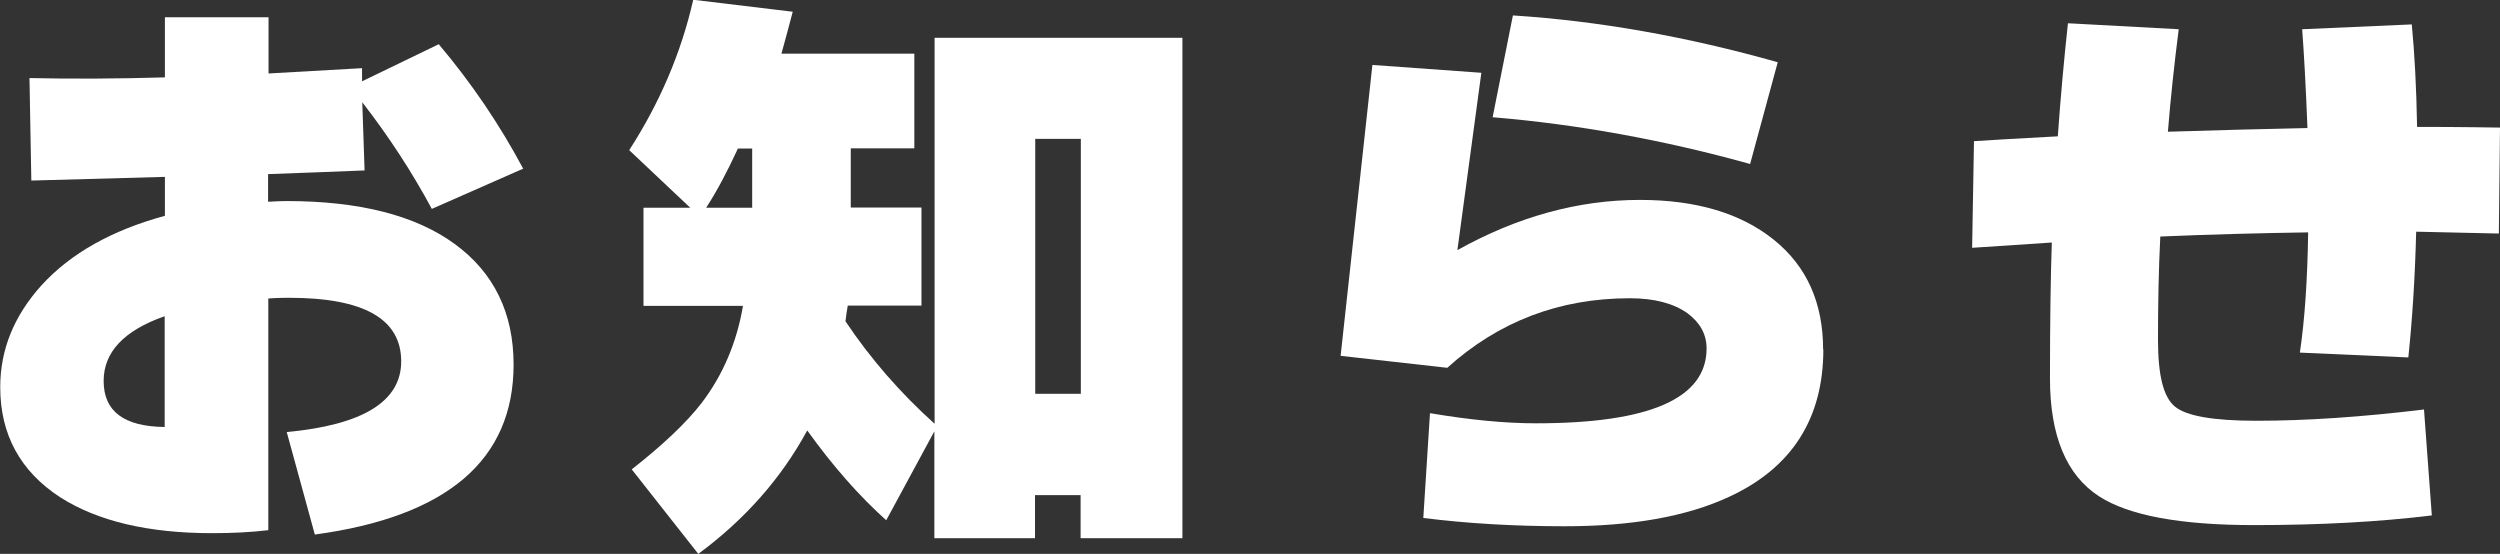
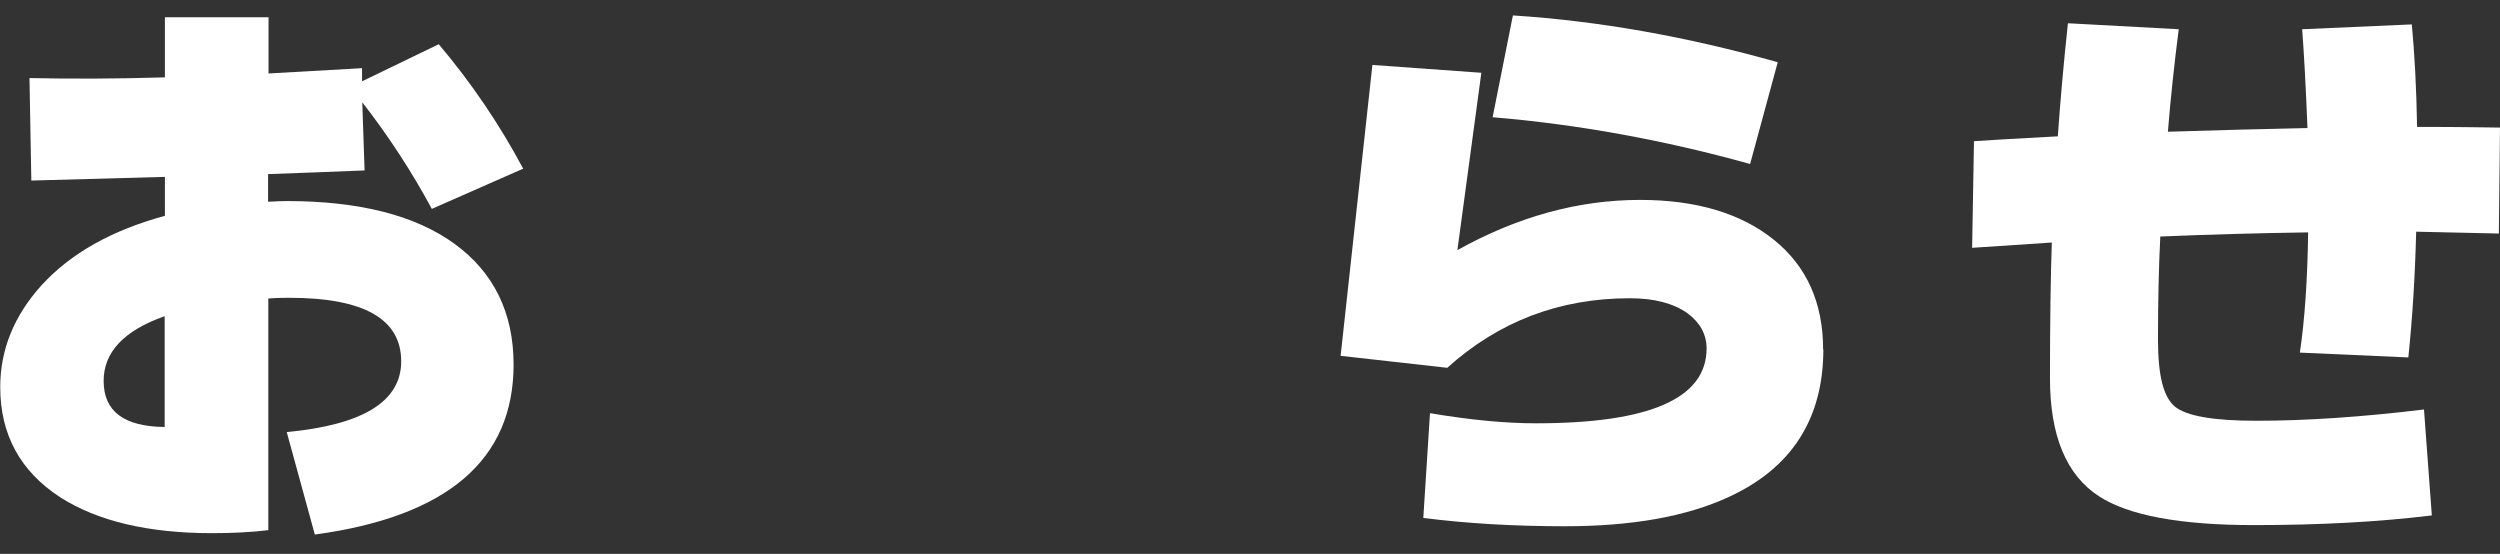
<svg xmlns="http://www.w3.org/2000/svg" id="_レイヤー_2" data-name="レイヤー 2" viewBox="0 0 108.55 24.05">
  <rect x="0" y="0" width="108.55" height="24.05" fill="#333333" stroke="none" />
  <defs>
    <style>
      .cls-1 {
        fill: #fff;
      }
    </style>
  </defs>
  <g id="PC">
    <g id="news">
      <g>
        <path class="cls-1" d="M22.7,7.33l-3.95,1.74c-.85-1.58-1.85-3.12-3.02-4.63l.1,2.96c-1.18.05-2.57.1-4.19.16v1.2c.36-.02.63-.03.81-.03,3.15,0,5.59.62,7.29,1.86s2.56,2.99,2.56,5.24c0,4.14-2.88,6.6-8.63,7.38l-1.22-4.45c3.31-.31,4.97-1.33,4.97-3.07,0-1.84-1.62-2.76-4.86-2.76-.19,0-.49,0-.91.03v10.06c-.75.09-1.56.13-2.44.13-2.77,0-4.97-.52-6.6-1.56-1.73-1.13-2.6-2.72-2.6-4.78,0-1.63.6-3.1,1.79-4.42,1.27-1.39,3.05-2.39,5.36-3.02v-1.69l-5.8.16-.08-4.45c1.85.04,3.81.03,5.88-.03V.75h4.5v2.44c.9-.05,2.25-.13,4.06-.23v.57l3.33-1.61c1.42,1.68,2.64,3.48,3.67,5.41ZM7.15,18.54v-4.81c-1.77.62-2.65,1.56-2.65,2.81,0,1.32.88,1.98,2.65,2Z" />
-         <path class="cls-1" d="M40.59,18.69l-2.11,3.9c-1.16-1.04-2.31-2.34-3.43-3.9-1.13,2.08-2.7,3.86-4.73,5.36l-2.89-3.67c1.35-1.06,2.37-2.02,3.04-2.89.92-1.21,1.52-2.62,1.79-4.21h-4.32v-4.26h2.03l-2.65-2.5c1.33-2.06,2.26-4.24,2.78-6.53l4.32.52c-.16.61-.32,1.21-.49,1.82h5.77v4.11h-2.76v2.57h3.07v4.26h-3.2c-.04.21-.07.43-.1.68,1.09,1.63,2.38,3.11,3.87,4.45V1.64h10.76v21.73h-4.42v-1.87h-1.98v1.87h-4.37v-4.68ZM32.66,9.02v-2.57h-.62c-.47,1.02-.93,1.88-1.38,2.57h2ZM46.93,17.11V6.03h-1.98v11.07h1.98Z" />
        <path class="cls-1" d="M79.17,15.16c0,3.02-1.37,5.16-4.11,6.42-1.84.85-4.21,1.27-7.12,1.27-2.18,0-4.23-.12-6.14-.36l.29-4.55c1.72.29,3.25.44,4.6.44,4.94,0,7.41-1.08,7.41-3.25,0-.61-.28-1.12-.83-1.53-.61-.43-1.44-.65-2.5-.65-3.05,0-5.69,1-7.93,3.02l-4.63-.52,1.38-12.63,4.73.34-1.04,7.7c2.62-1.46,5.26-2.18,7.93-2.18,2.44,0,4.38.58,5.81,1.73s2.14,2.74,2.14,4.77ZM77.19,2.7l-1.2,4.42c-3.74-1.04-7.47-1.72-11.18-2.03l.88-4.42c3.73.24,7.56.92,11.49,2.03Z" />
        <path class="cls-1" d="M108.55,5.54l-.05,4.6c-1.37-.03-2.57-.06-3.59-.08-.05,2.01-.17,3.83-.34,5.46l-4.71-.21c.21-1.4.33-3.15.36-5.22-2.13.03-4.27.09-6.42.18-.07,1.4-.1,2.89-.1,4.47s.24,2.5.73,2.91,1.66.62,3.54.62c2.13,0,4.56-.16,7.28-.49l.34,4.6c-2.29.28-4.86.42-7.72.42-3.21,0-5.45-.42-6.73-1.25-1.42-.92-2.13-2.63-2.13-5.12s.03-4.46.08-5.9c-.76.05-1.92.13-3.46.23l.08-4.63c.75-.05,1.96-.12,3.64-.21.12-1.7.27-3.34.44-4.91l4.81.26c-.19,1.49-.35,2.97-.47,4.45,2.18-.07,4.2-.12,6.06-.16-.07-1.8-.15-3.23-.23-4.29l4.76-.21c.12,1.25.2,2.73.23,4.45.55,0,1.76,0,3.61.03Z" />
      </g>
    </g>
  </g>
</svg>